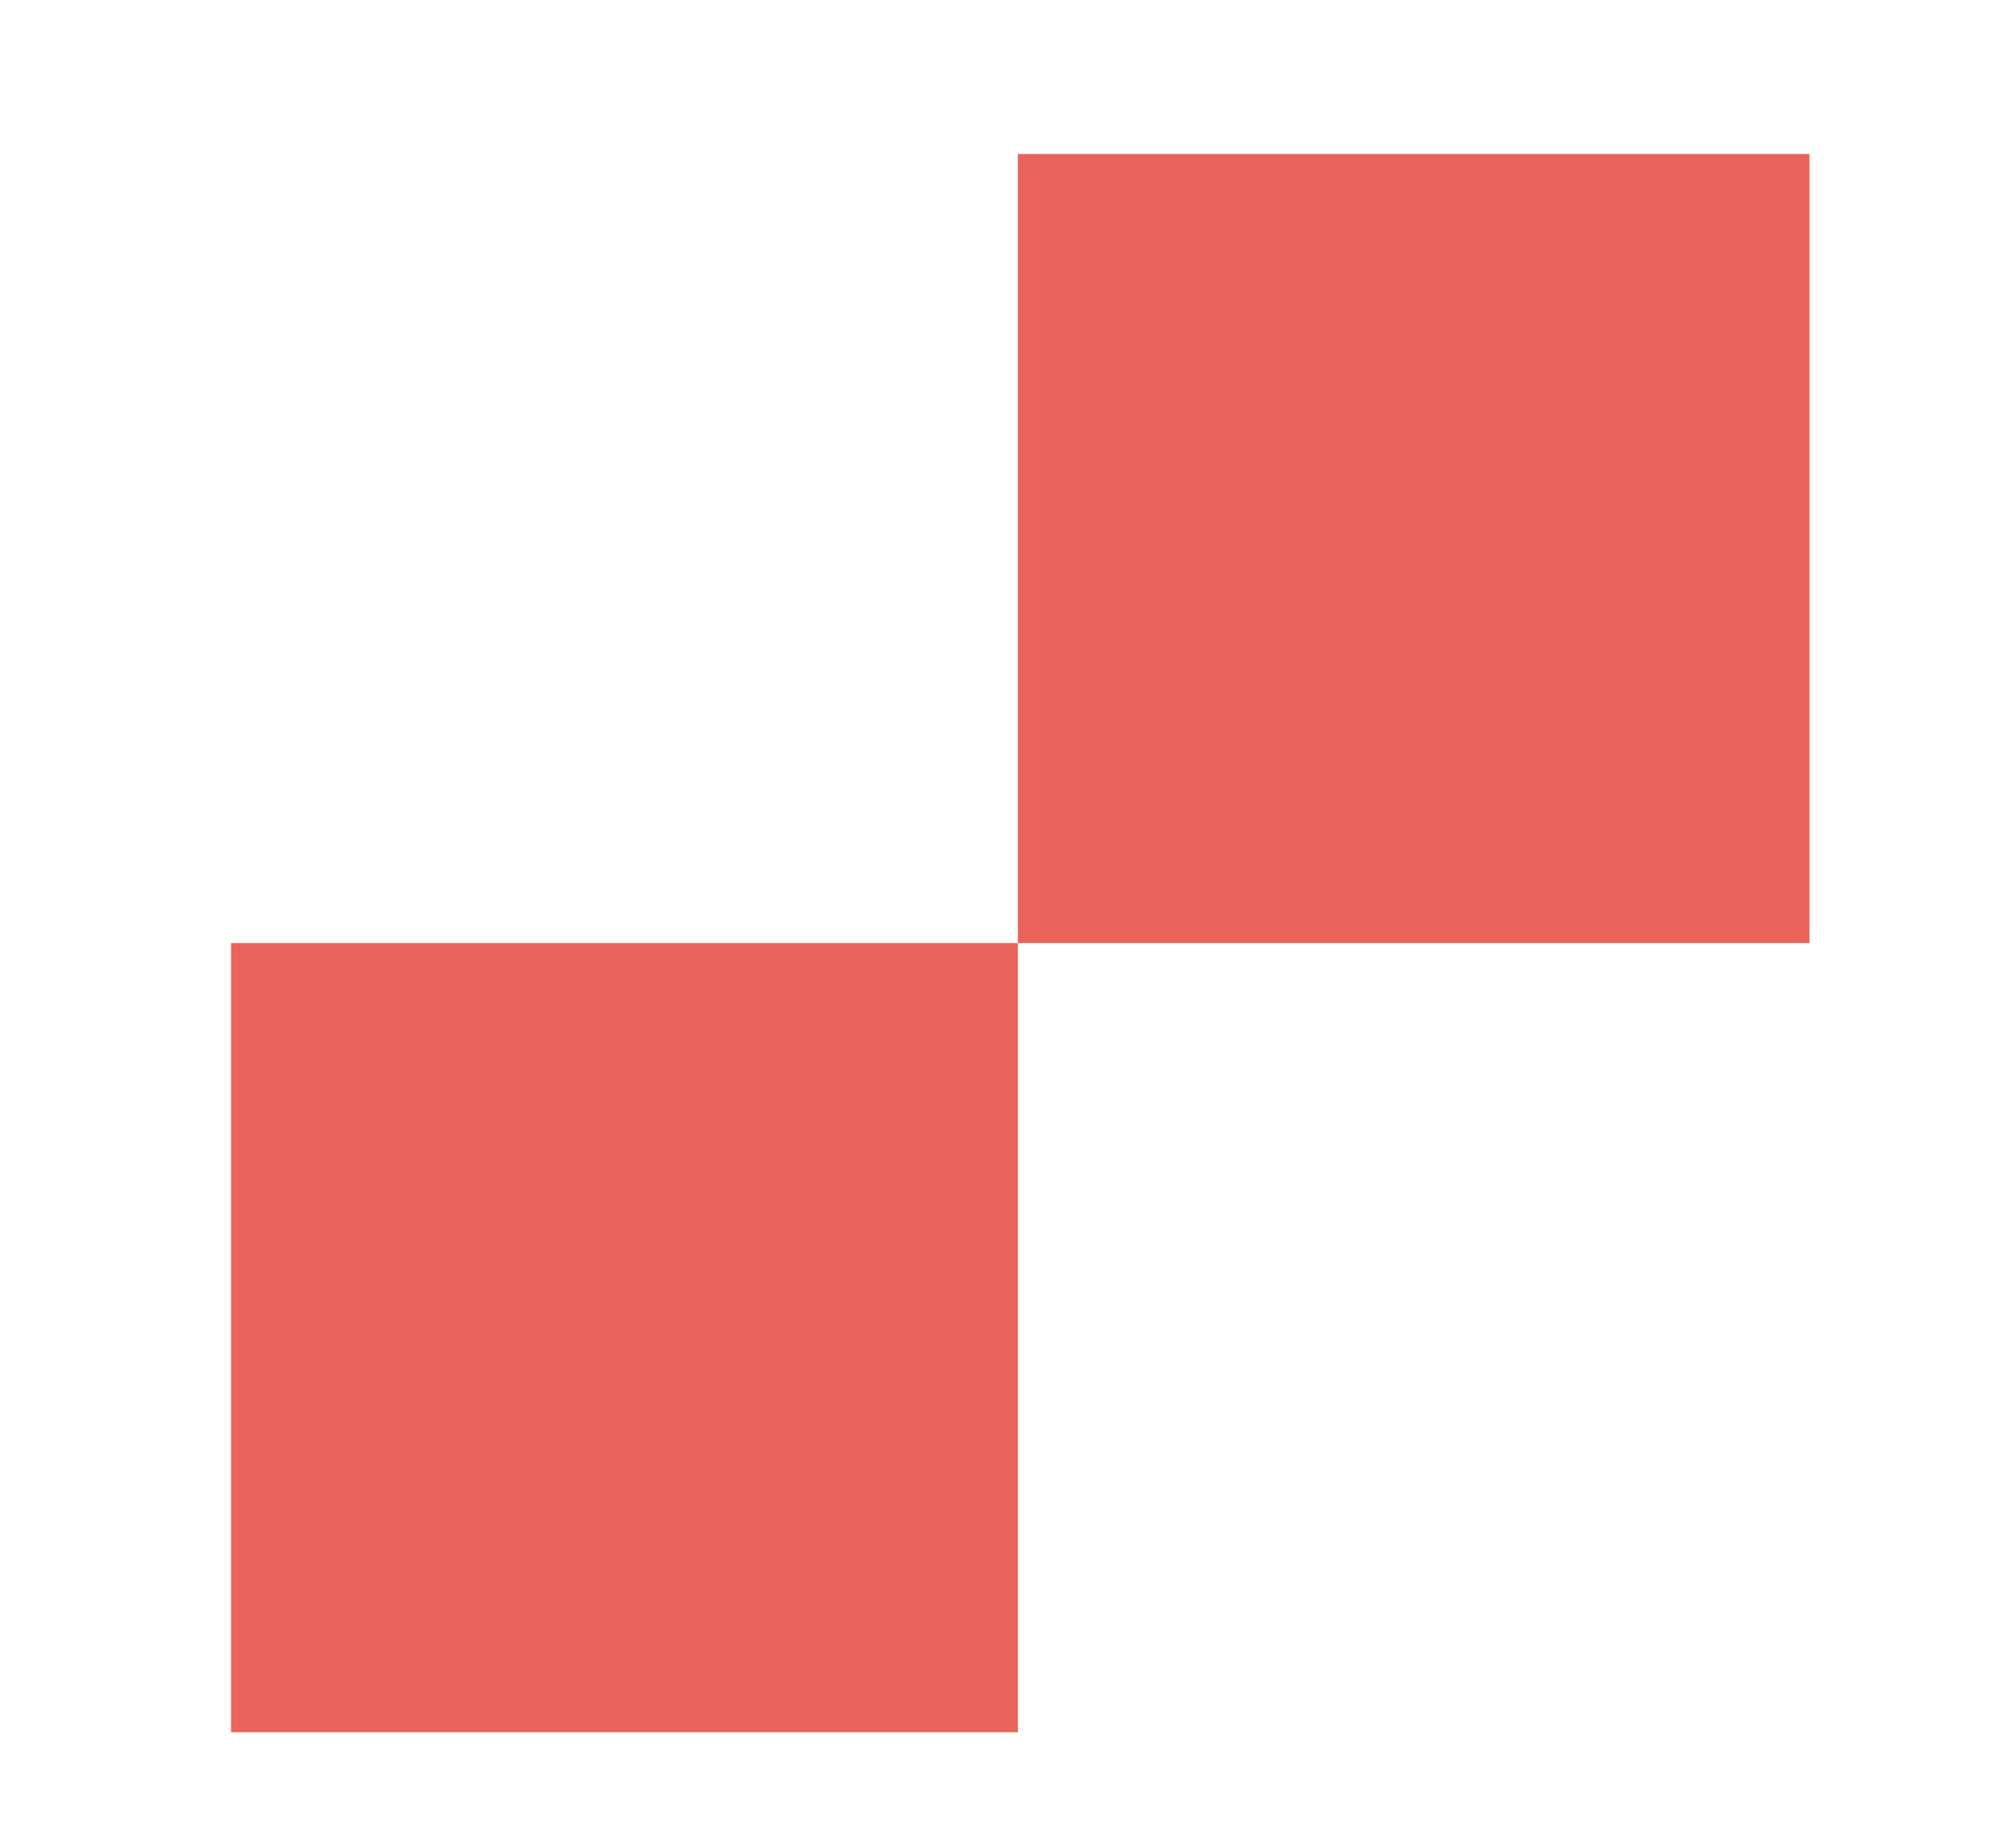
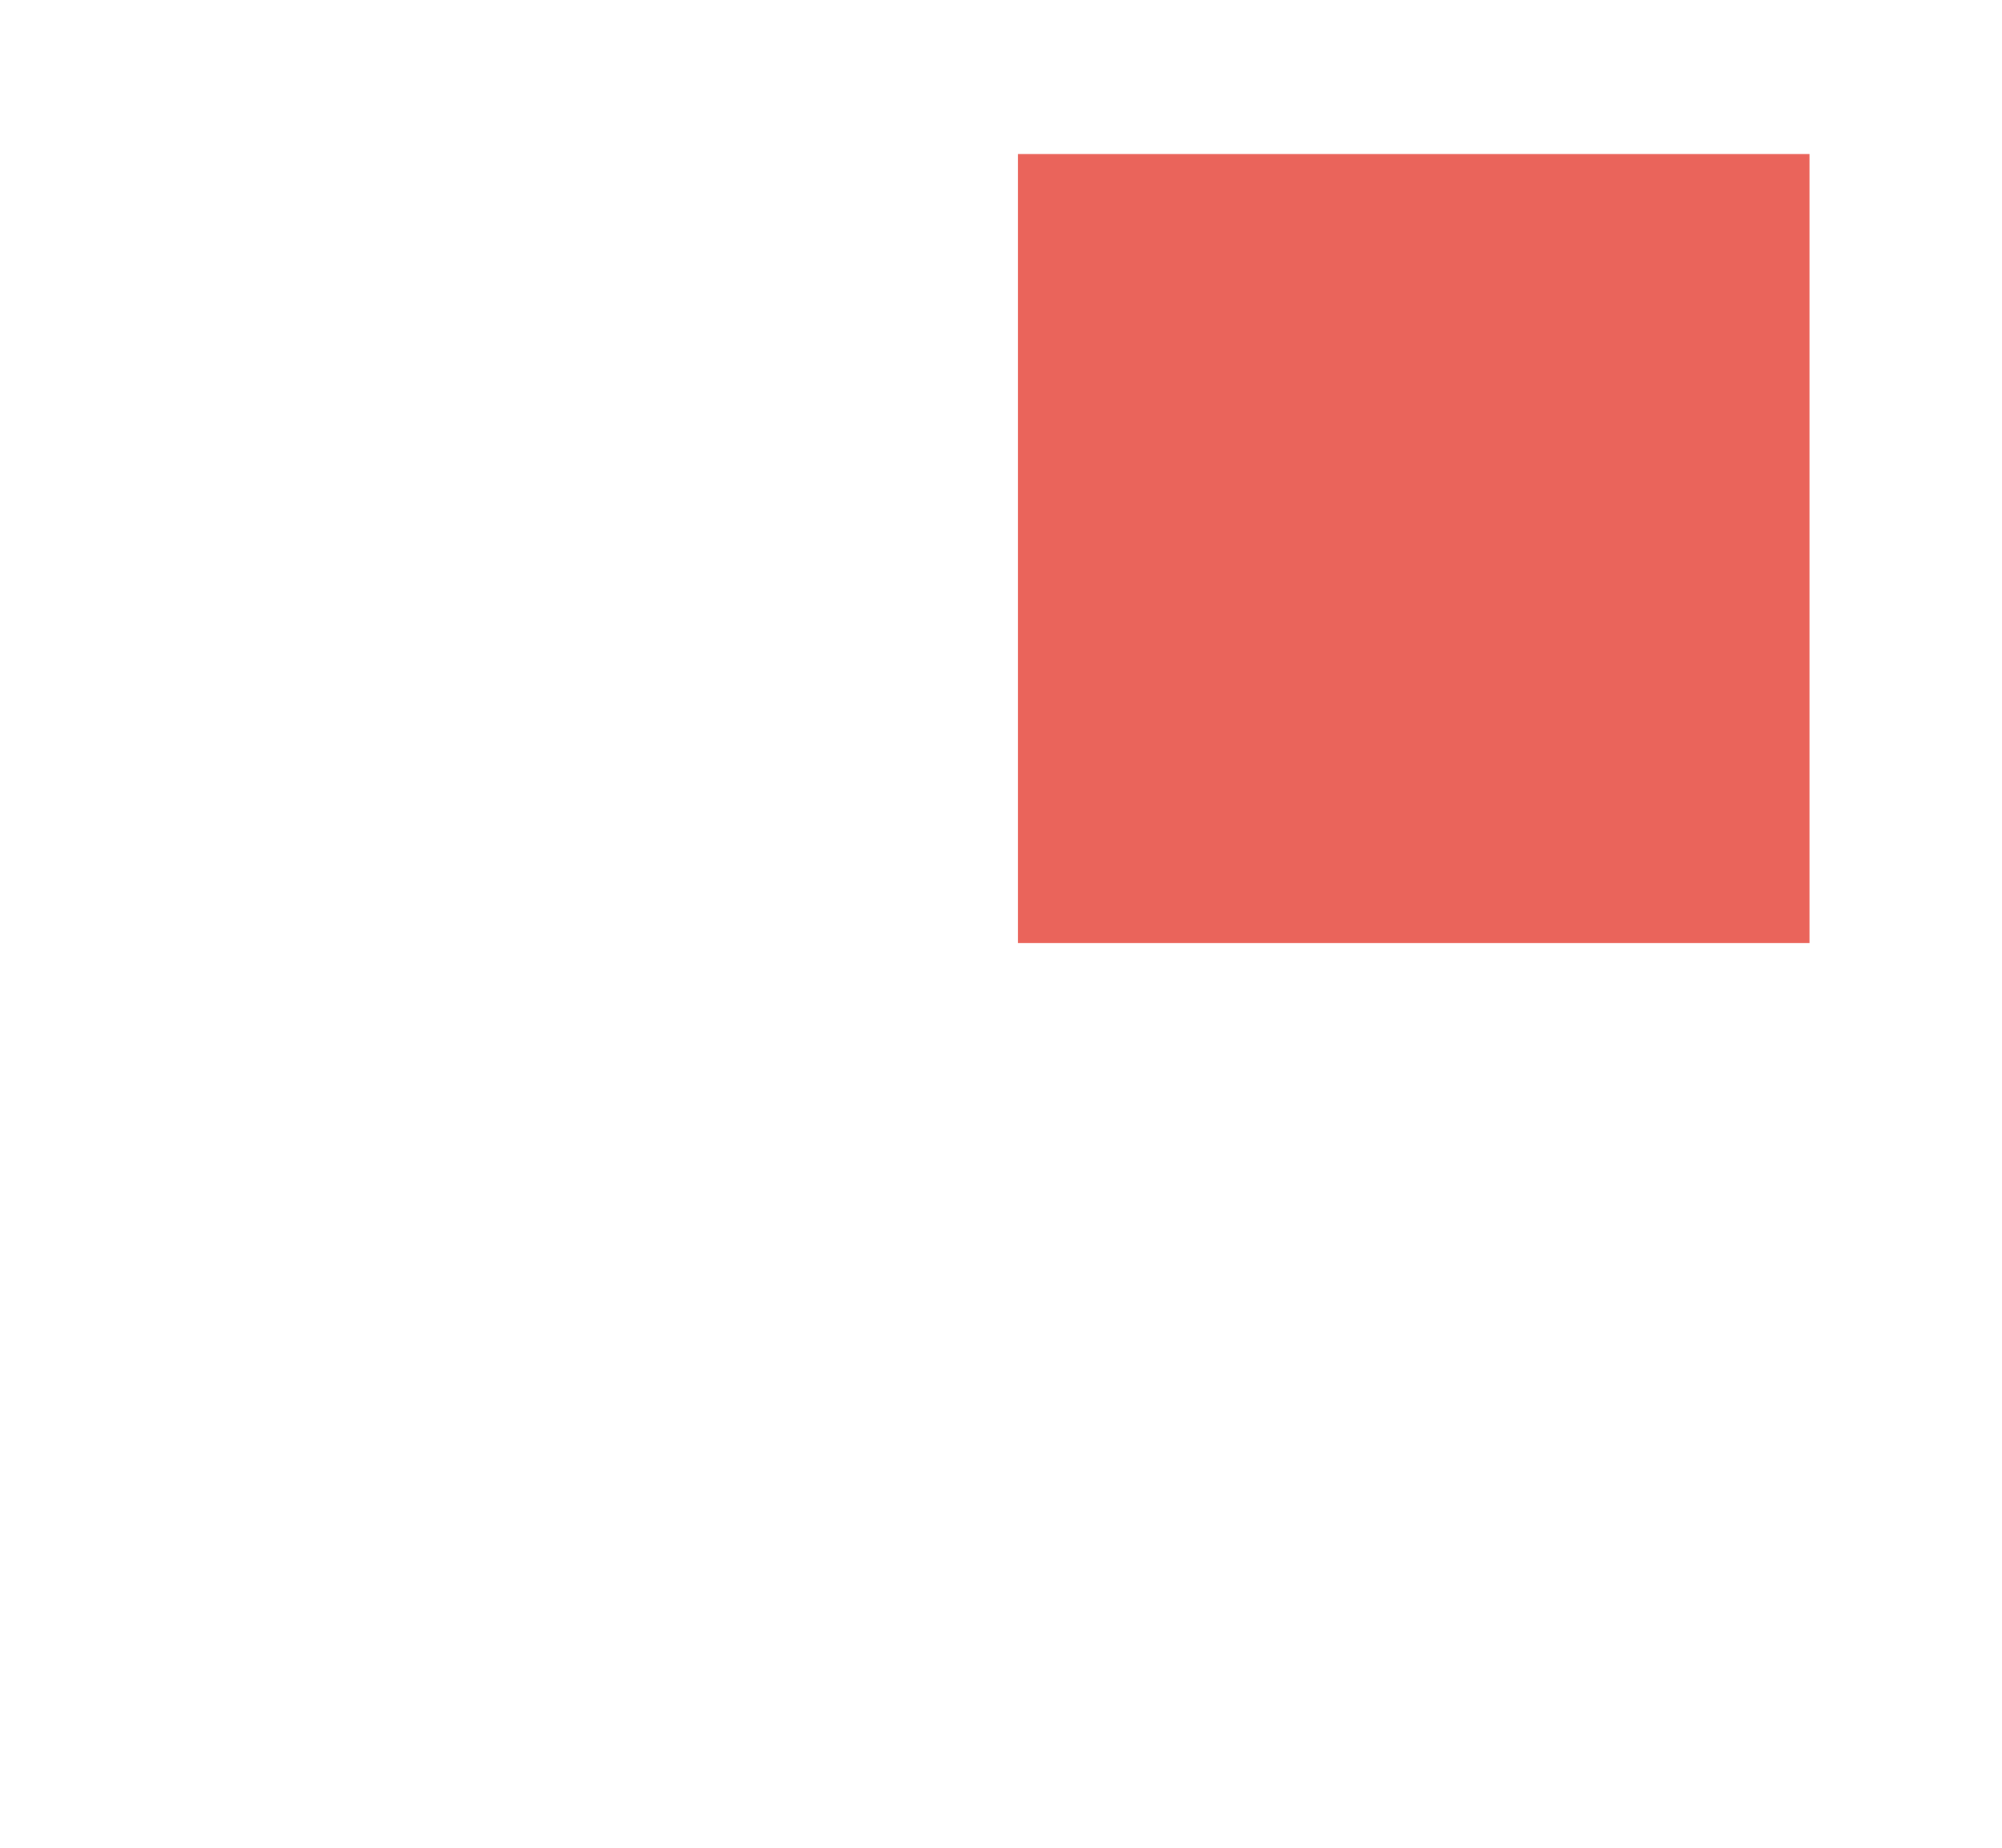
<svg xmlns="http://www.w3.org/2000/svg" width="208" height="192" viewBox="0 0 208 192" fill="none">
-   <path fill-rule="evenodd" clip-rule="evenodd" d="M188 97.998L105.753 97.999V180H24V97.999H105.753V16.001L188 16V97.998Z" fill="#EA645B" />
+   <path fill-rule="evenodd" clip-rule="evenodd" d="M188 97.998L105.753 97.999V180H24H105.753V16.001L188 16V97.998Z" fill="#EA645B" />
</svg>